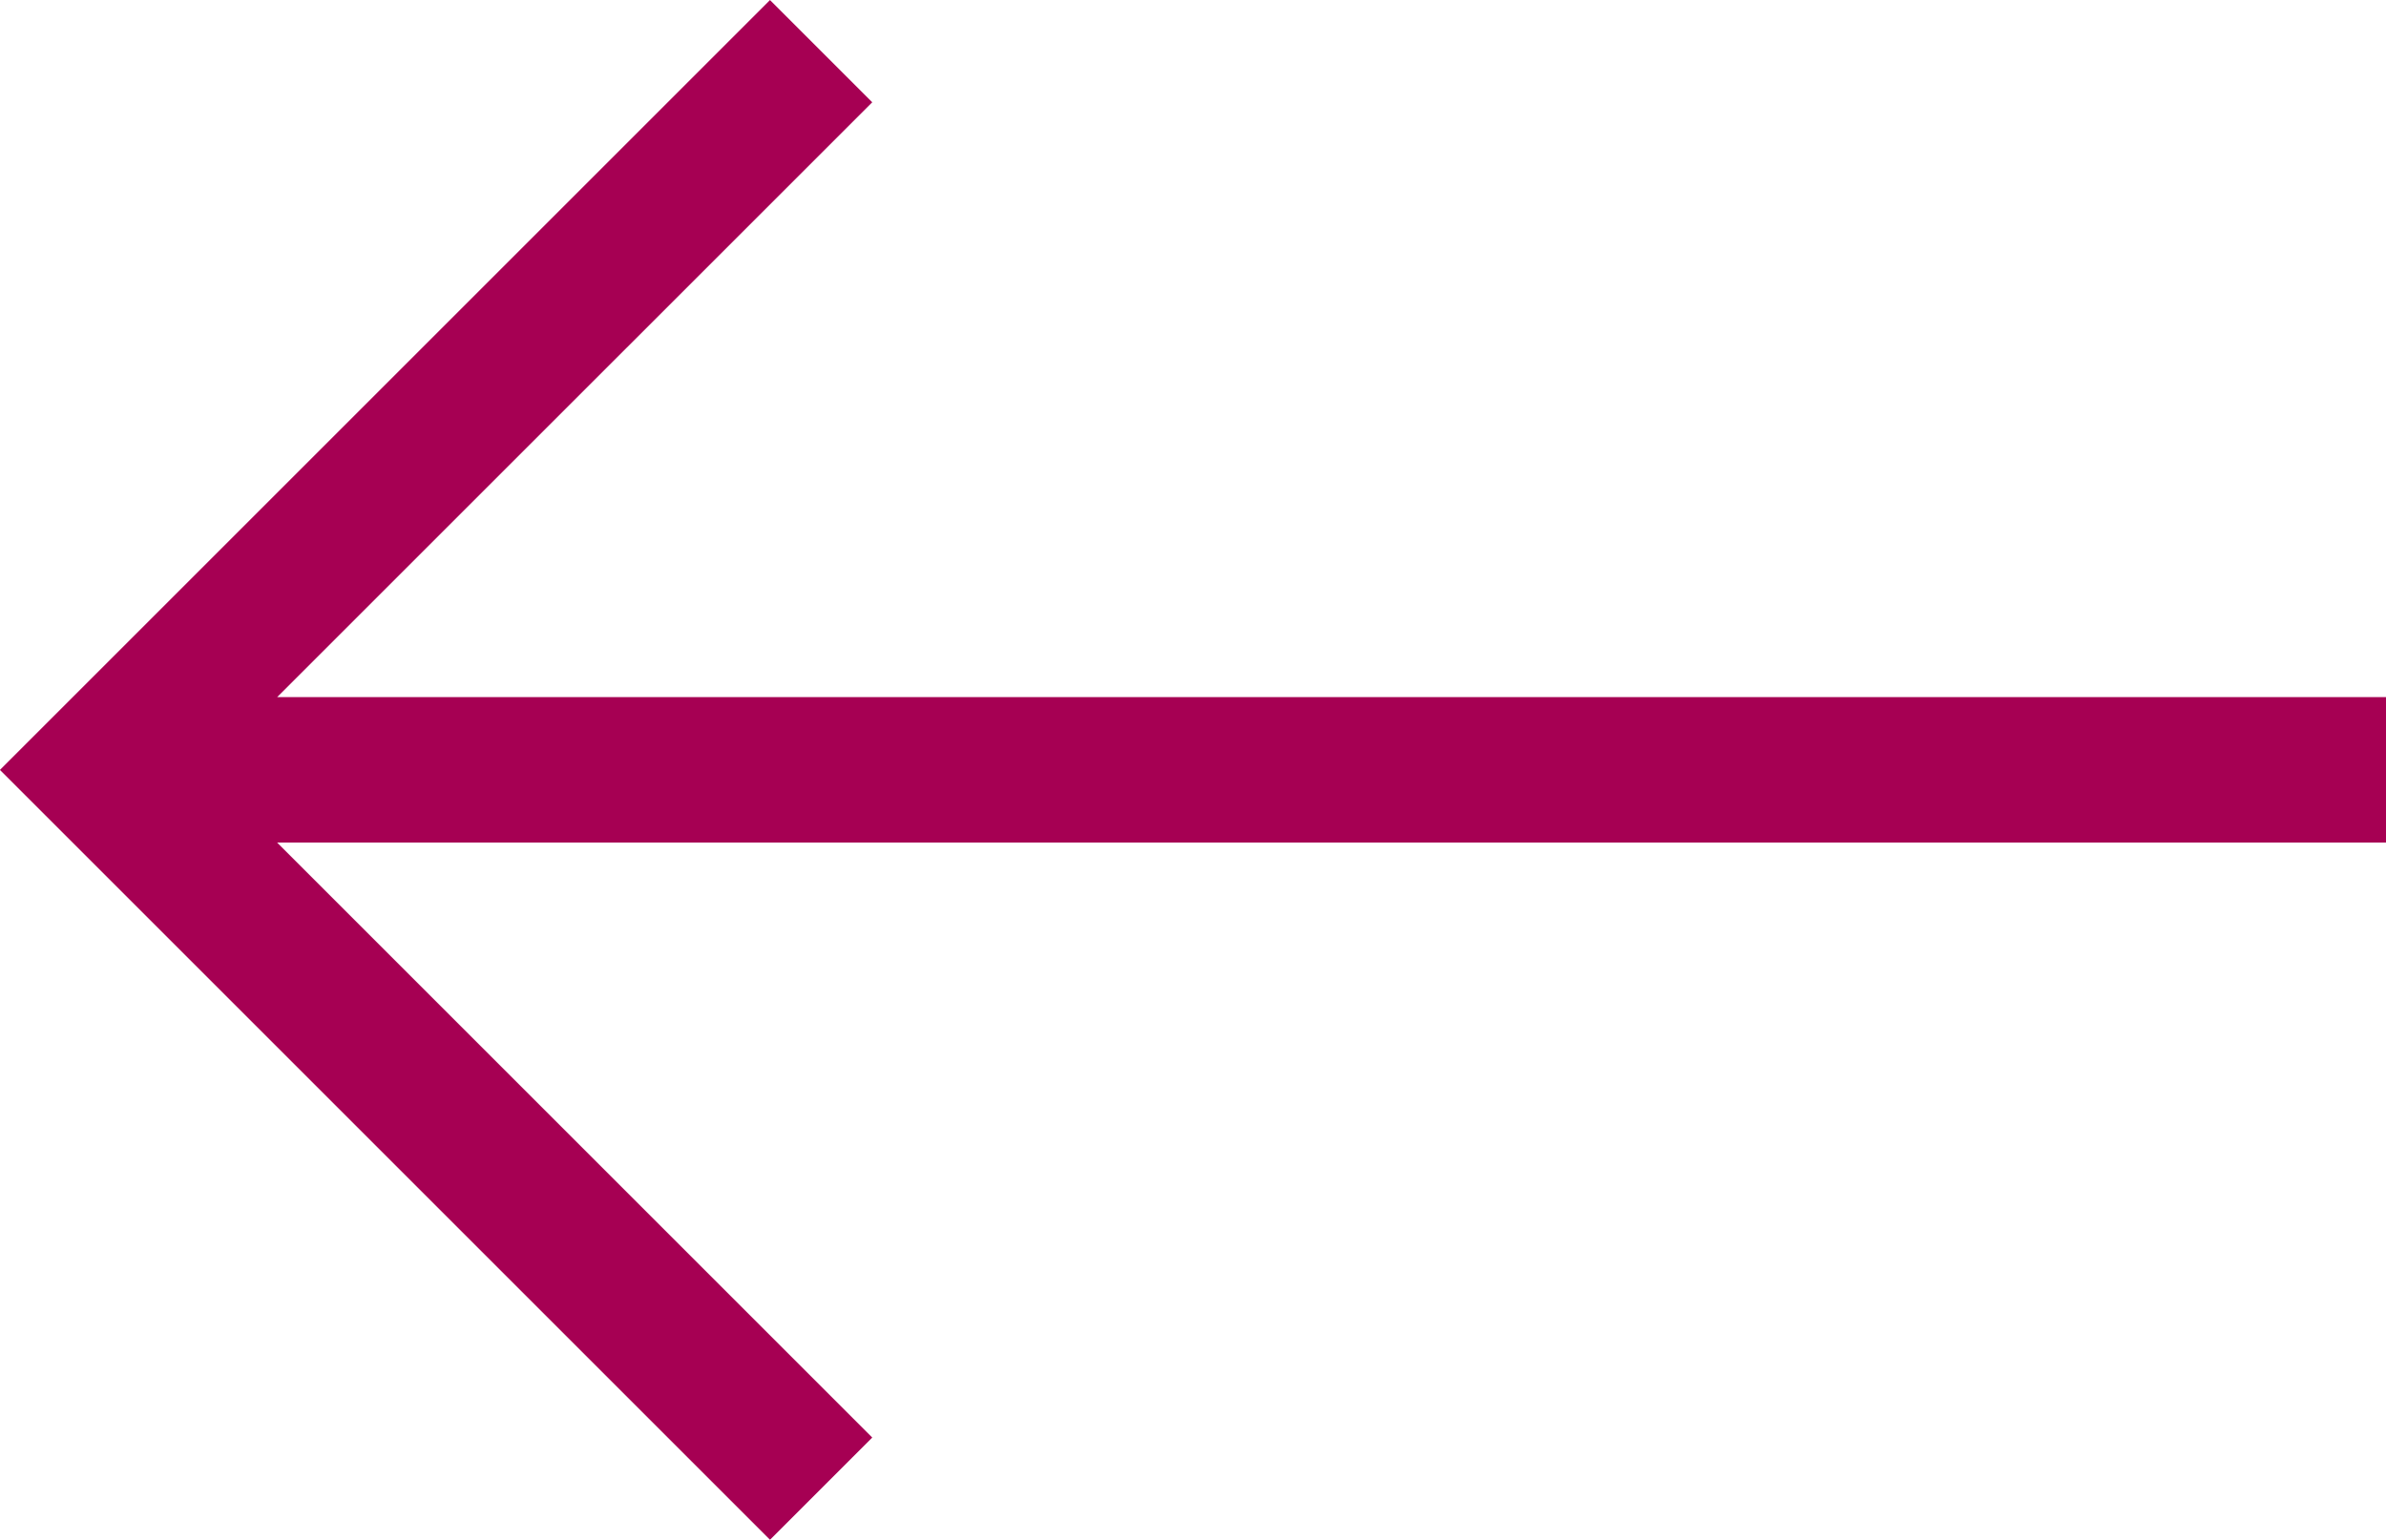
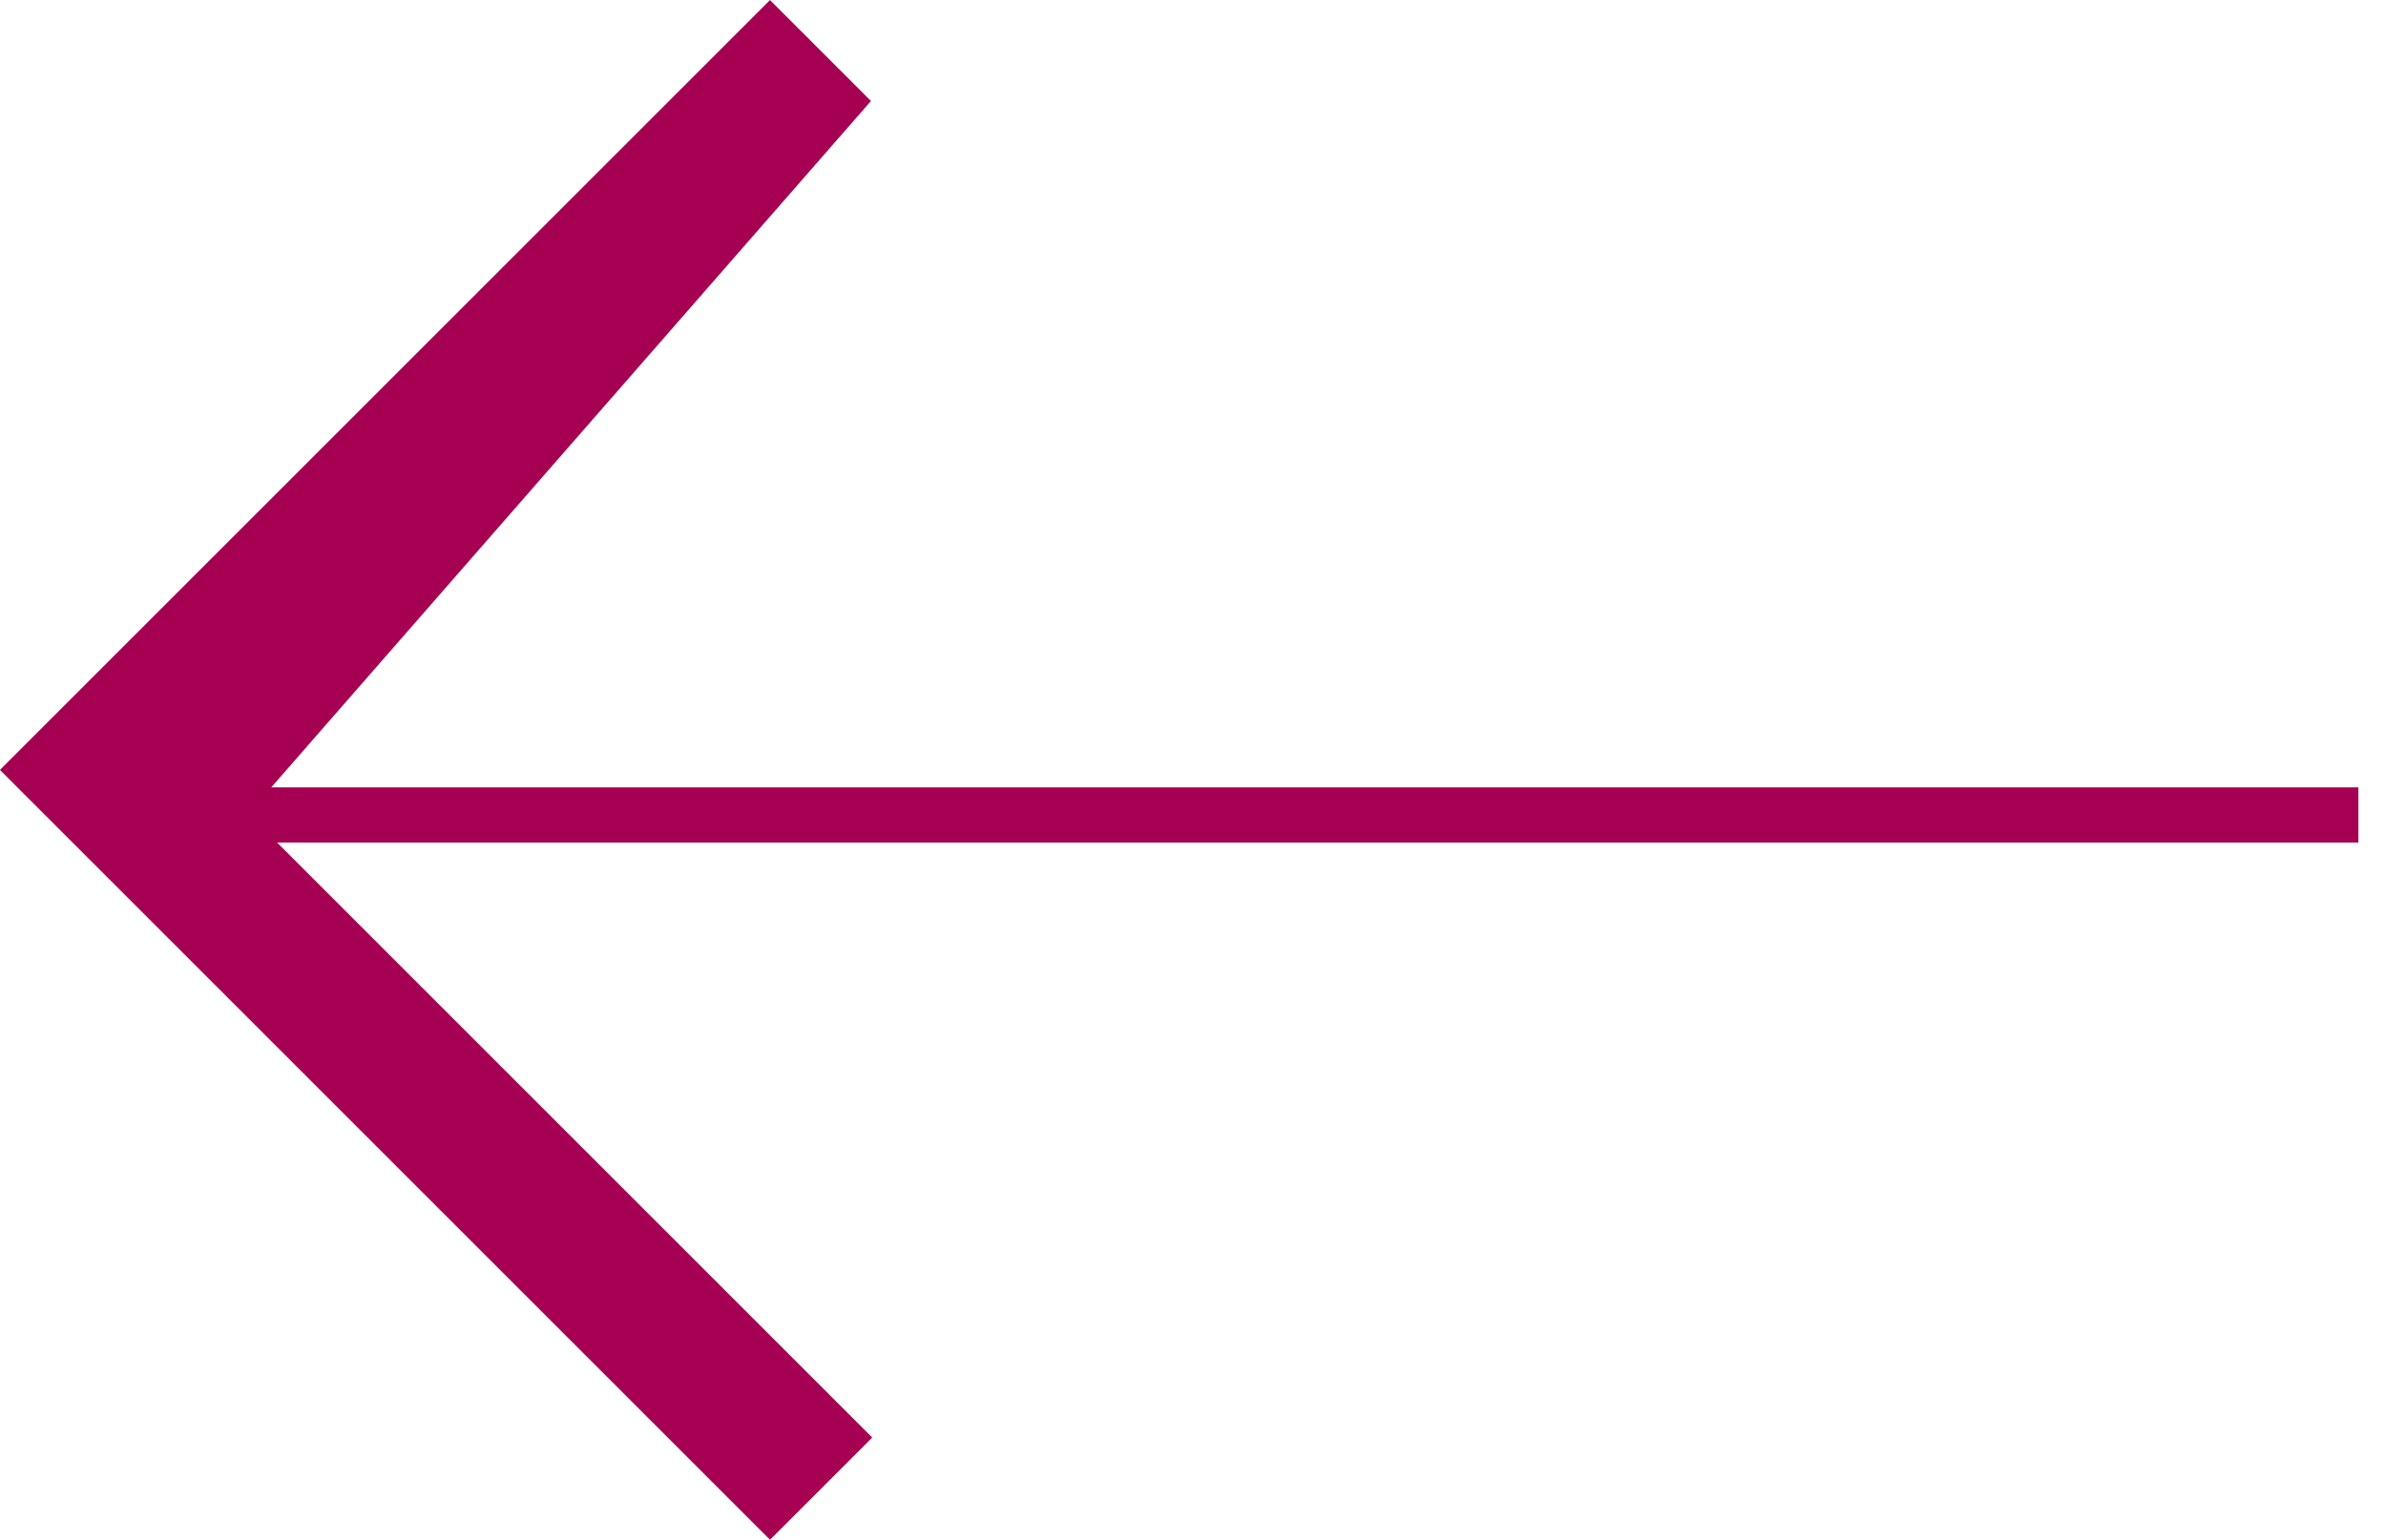
<svg xmlns="http://www.w3.org/2000/svg" width="21.598" height="13.941" viewBox="0 0 21.598 13.941">
-   <path id="Tracé_47" data-name="Tracé 47" d="M38.106,46.462l.572.572,6.617-6.617L38.678,33.8l-.572.572,5.637,5.637H24.3v.817H43.743Z" transform="translate(45.648 47.388) rotate(180)" fill="#a60053" stroke="#a60053" stroke-width="0.5" />
+   <path id="Tracé_47" data-name="Tracé 47" d="M38.106,46.462l.572.572,6.617-6.617L38.678,33.8l-.572.572,5.637,5.637H24.3H43.743Z" transform="translate(45.648 47.388) rotate(180)" fill="#a60053" stroke="#a60053" stroke-width="0.5" />
</svg>